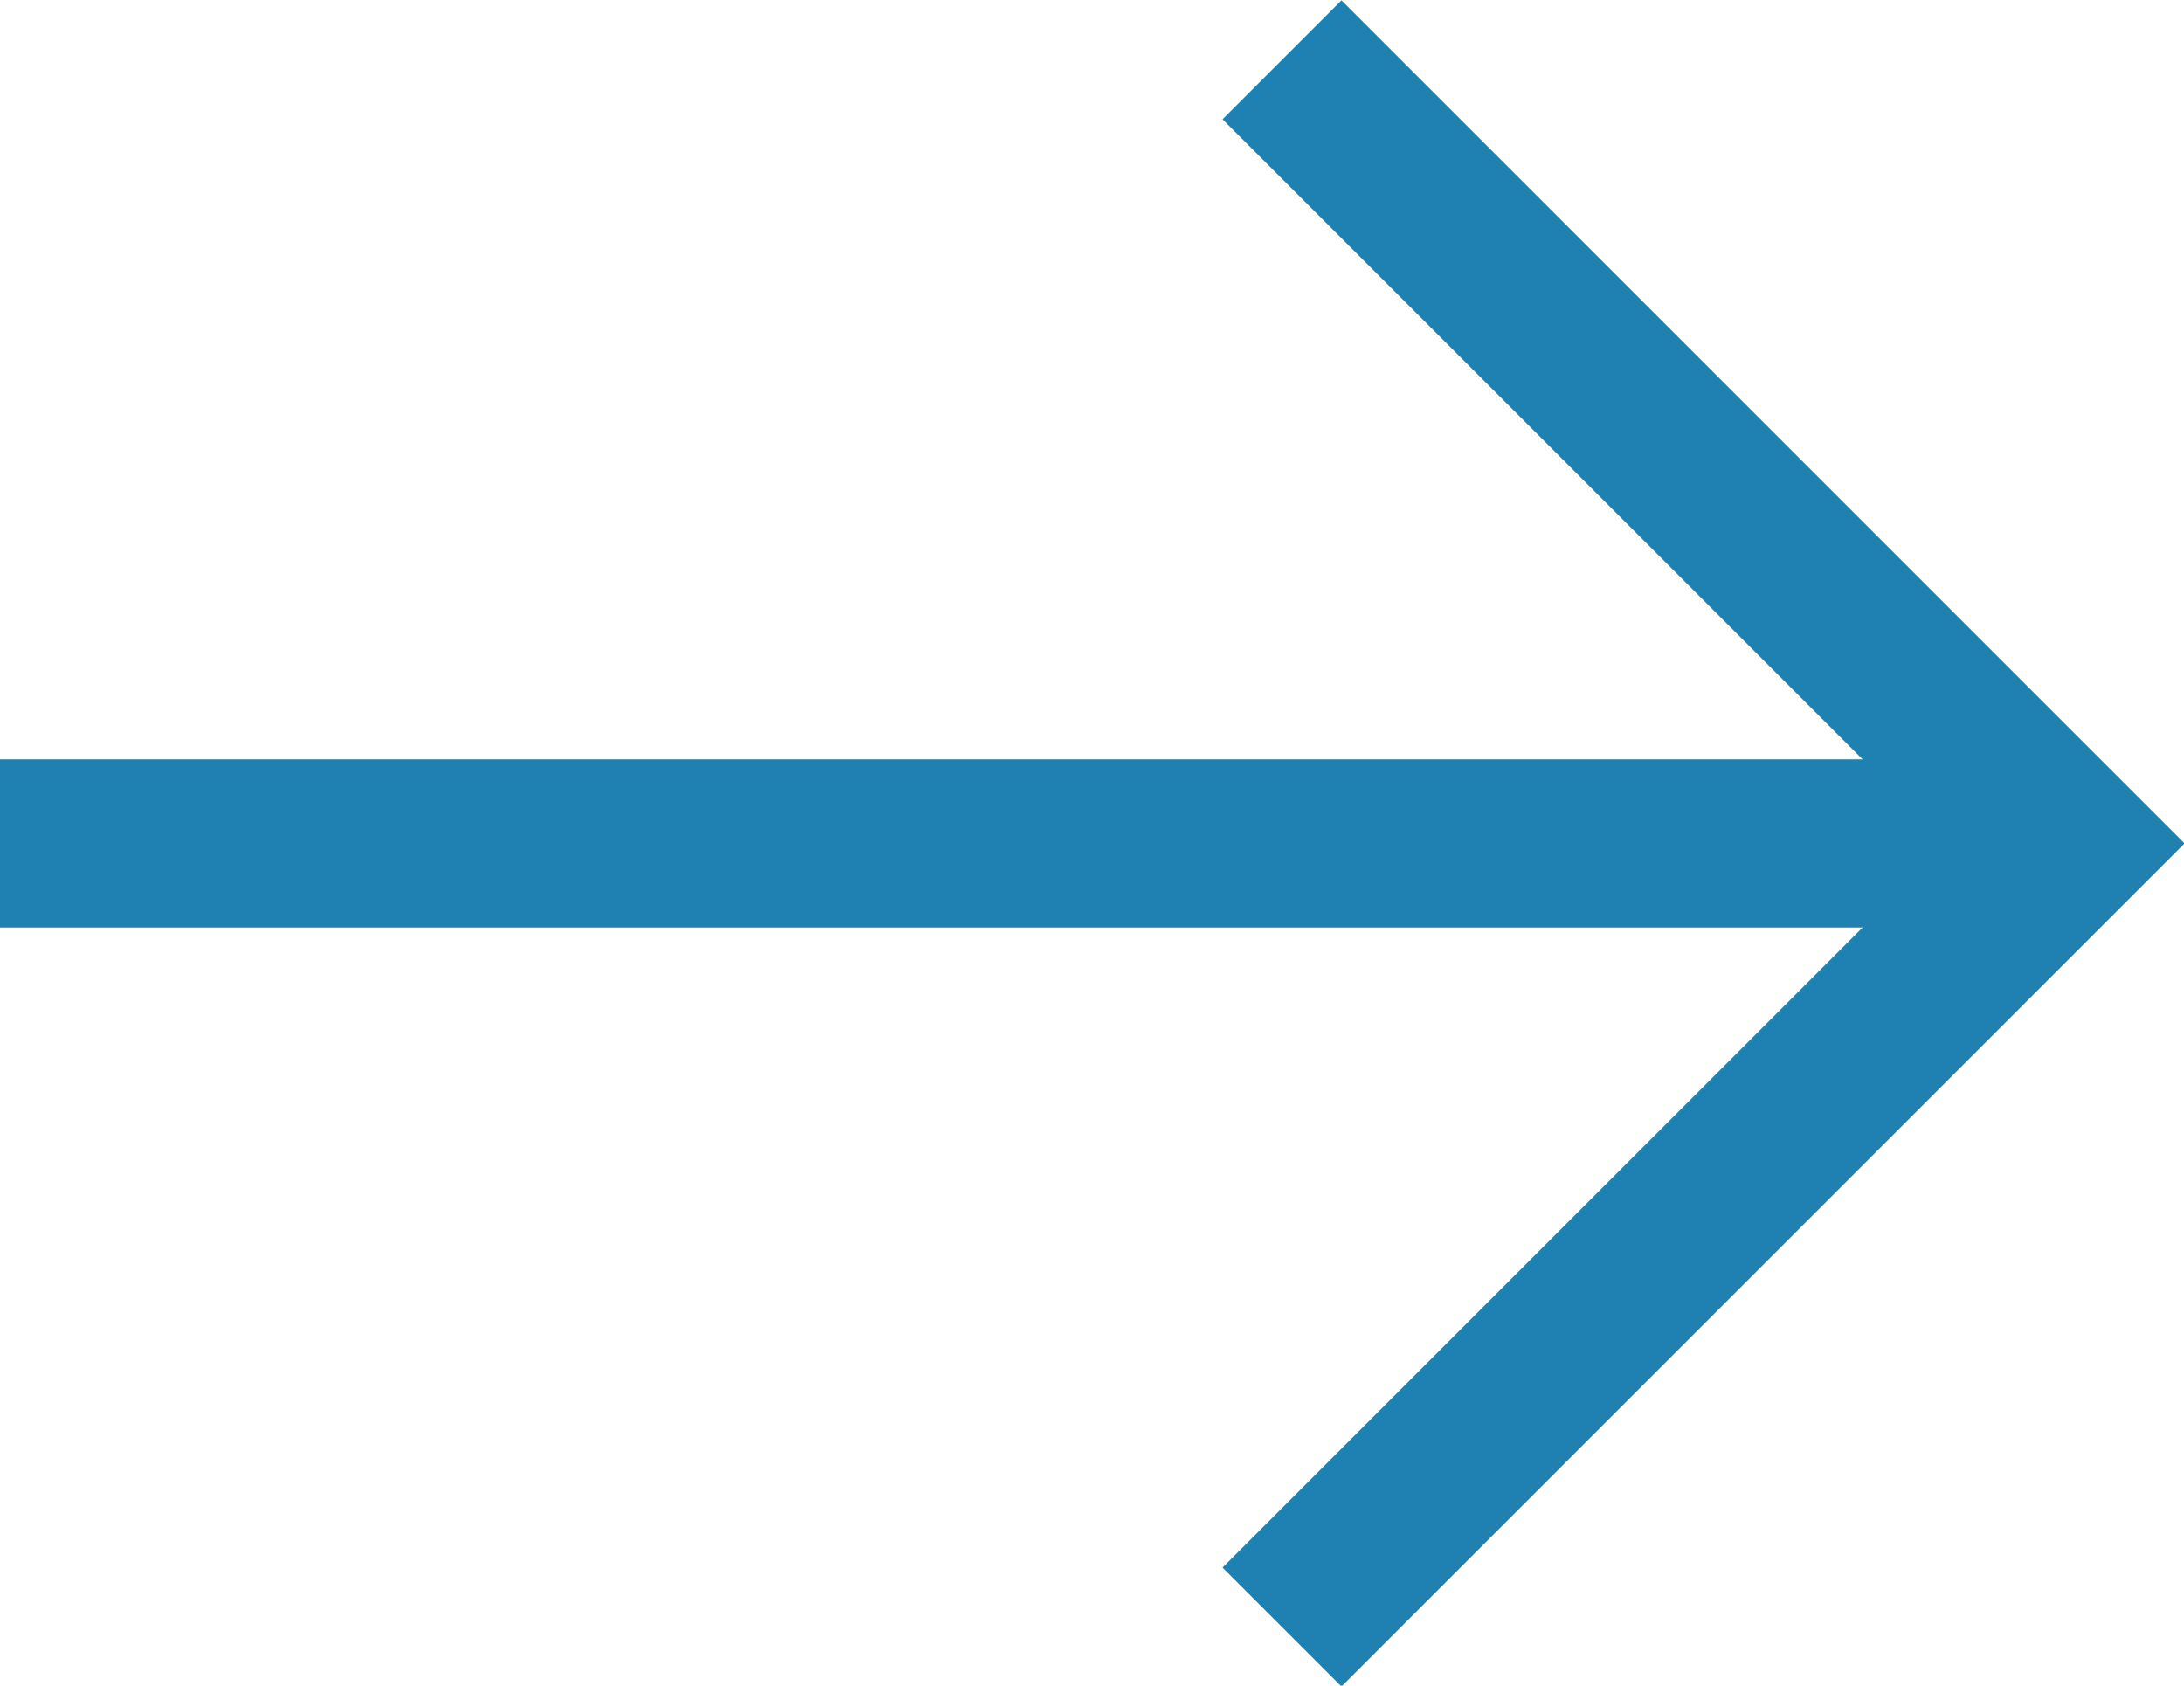
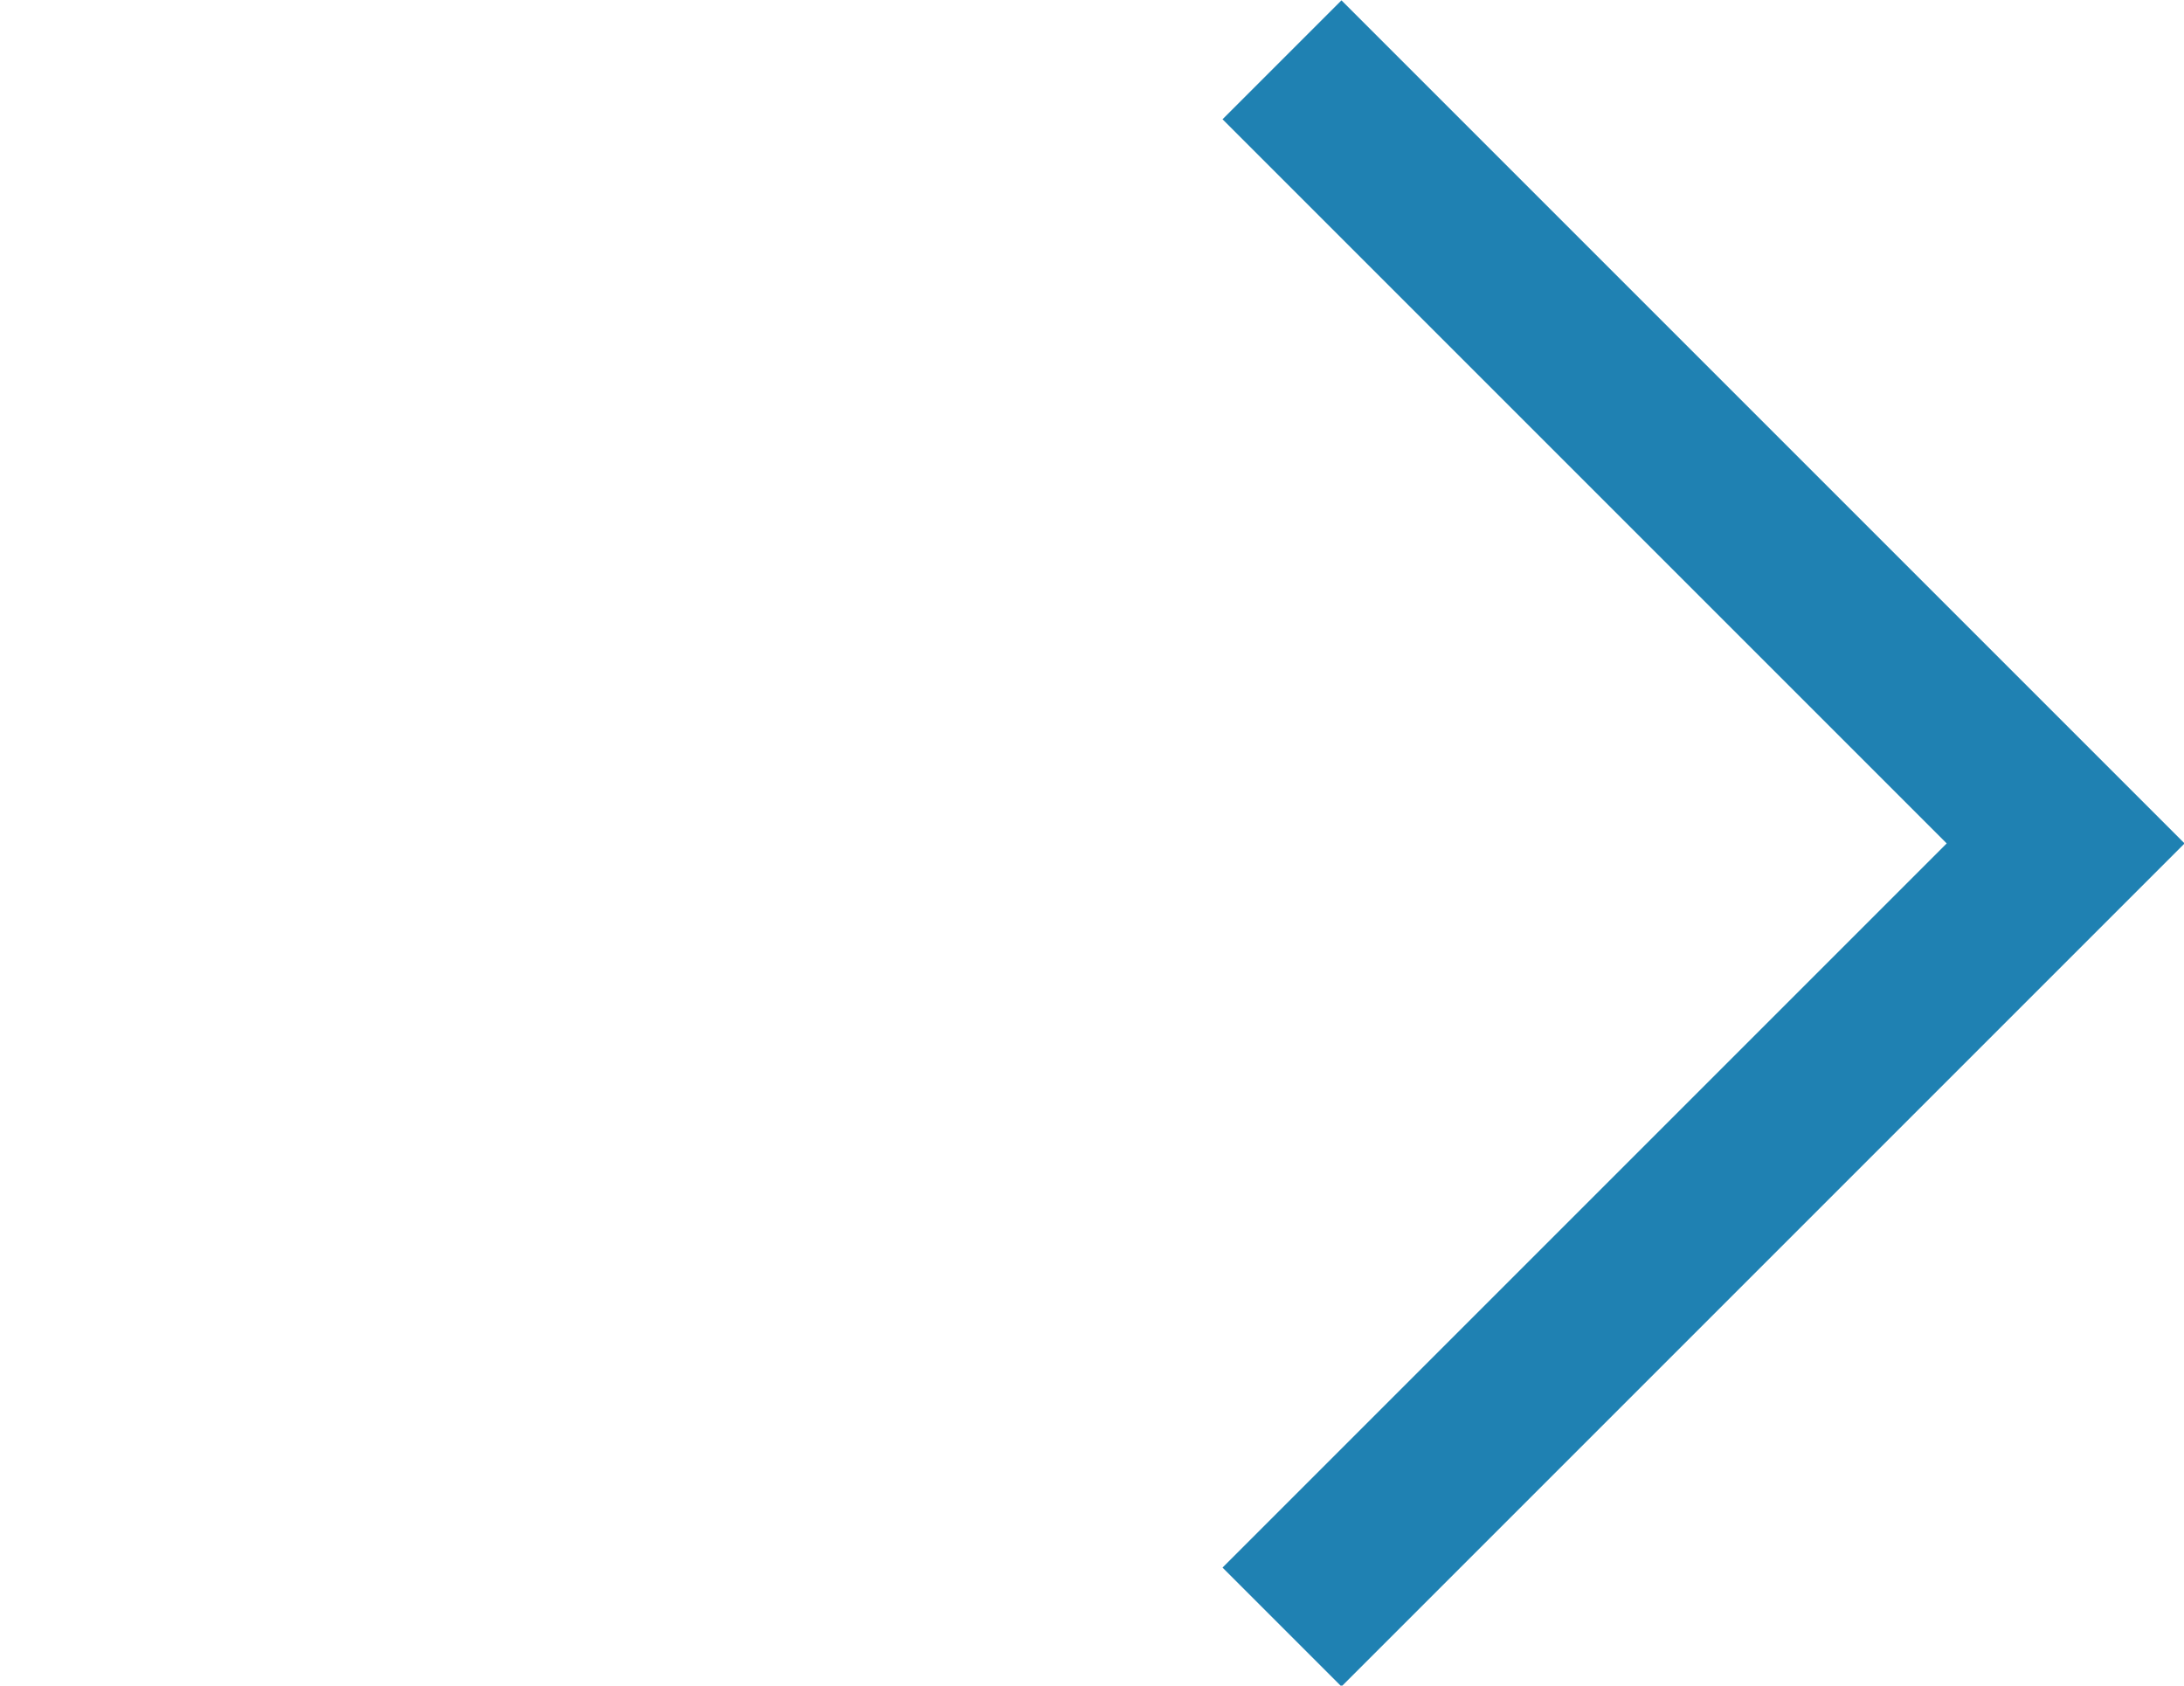
<svg xmlns="http://www.w3.org/2000/svg" id="Layer_1" data-name="Layer 1" viewBox="0 0 17.53 13.53">
  <defs>
    <style>
      .cls-1 {
        fill: none;
        stroke: #1f81b2;
        stroke-width: 1.35px;
      }
    </style>
  </defs>
-   <path class="cls-1" d="M0,6.77h16.58" />
  <path class="cls-1" d="M10.29.48l6.29,6.29-6.29,6.29" />
</svg>